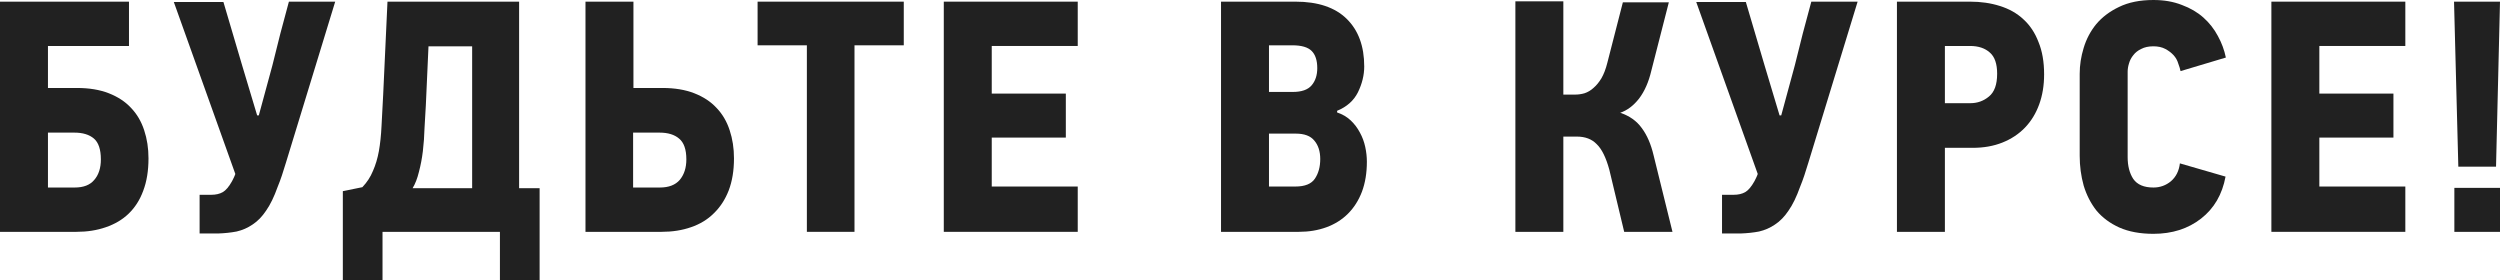
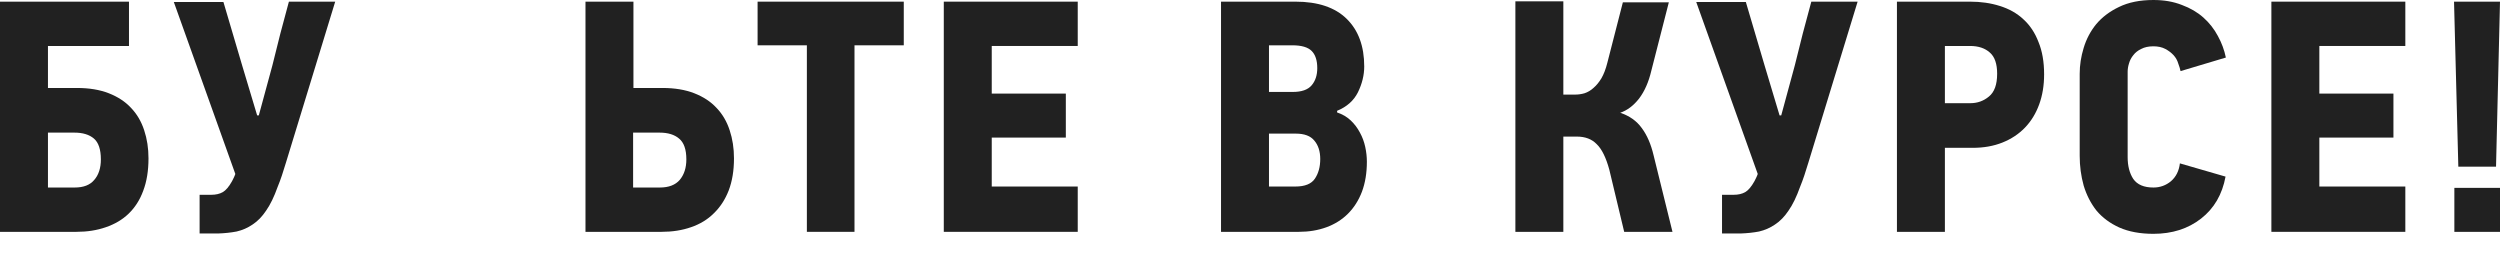
<svg xmlns="http://www.w3.org/2000/svg" viewBox="0 0 302.369 33.88" fill="none">
  <path d="M0 28.04V0.2H15.6V5.56H5.8V10.64H9.32C10.787 10.64 12.067 10.853 13.16 11.28C14.253 11.707 15.147 12.293 15.84 13.04C16.56 13.787 17.093 14.693 17.44 15.76C17.787 16.8 17.96 17.933 17.96 19.16C17.96 20.653 17.747 21.96 17.32 23.08C16.92 24.173 16.333 25.093 15.56 25.84C14.813 26.56 13.893 27.107 12.8 27.48C11.733 27.853 10.547 28.04 9.24 28.04H0ZM9.04 22.68C10.107 22.68 10.893 22.373 11.4 21.76C11.933 21.147 12.2 20.32 12.2 19.28C12.2 18.08 11.92 17.24 11.36 16.76C10.8 16.28 10.013 16.04 9 16.04H5.8V22.68H9.04Z" fill="#212121" />
  <path d="M31.302 13.96L32.942 7.92C33.262 6.613 33.582 5.333 33.902 4.08C34.249 2.8 34.596 1.507 34.942 0.2H40.542L34.582 19.68C34.422 20.213 34.262 20.72 34.102 21.2C33.942 21.68 33.769 22.147 33.582 22.6C33.155 23.8 32.689 24.76 32.182 25.48C31.702 26.2 31.156 26.76 30.542 27.16C29.956 27.56 29.316 27.84 28.622 28C27.929 28.133 27.182 28.213 26.382 28.24H24.142V23.56H25.542C26.102 23.56 26.569 23.453 26.942 23.24C27.315 23.027 27.689 22.587 28.062 21.92C28.116 21.787 28.182 21.653 28.262 21.52C28.342 21.36 28.409 21.2 28.462 21.04L21.022 0.24H27.022L29.302 7.96L31.102 13.96H31.302Z" fill="#212121" />
-   <path d="M46.265 28.04V33.88H41.465V23.12L43.825 22.64C44.385 22.053 44.812 21.4 45.105 20.68C45.425 19.96 45.665 19.16 45.825 18.28C45.985 17.373 46.092 16.36 46.145 15.24C46.199 14.12 46.265 12.853 46.345 11.44L46.865 0.2H62.785V22.76H65.265V33.88H60.465V28.04H46.265ZM51.505 12.72C51.452 13.6 51.399 14.52 51.345 15.48C51.319 16.44 51.252 17.373 51.145 18.28C51.039 19.16 50.879 20 50.665 20.8C50.479 21.573 50.225 22.227 49.905 22.76H57.105V5.6H51.825L51.505 12.72Z" fill="#212121" />
  <path d="M88.773 19.16C88.773 20.627 88.56 21.92 88.133 23.04C87.707 24.133 87.107 25.053 86.333 25.8C85.586 26.547 84.666 27.107 83.573 27.48C82.507 27.853 81.32 28.04 80.013 28.04H70.813V0.2H76.613V10.64H80.133C81.6 10.64 82.88 10.853 83.973 11.28C85.066 11.707 85.96 12.293 86.653 13.04C87.373 13.787 87.906 14.693 88.253 15.76C88.6 16.8 88.773 17.933 88.773 19.16ZM83.013 19.28C83.013 18.08 82.72 17.24 82.133 16.76C81.573 16.28 80.787 16.04 79.773 16.04H76.573V22.68H79.813C80.88 22.68 81.68 22.373 82.213 21.76C82.746 21.12 83.013 20.293 83.013 19.28Z" fill="#212121" />
  <path d="M103.349 5.48V28.04H97.589V5.48H91.629V0.2H109.309V5.48H103.349Z" fill="#212121" />
  <path d="M114.149 28.04V0.2H130.349V5.56H119.949V11.32H128.909V16.64H119.949V22.56H130.349V28.04H114.149Z" fill="#212121" />
  <path d="M165.32 19.56C165.32 20.92 165.12 22.133 164.72 23.2C164.32 24.24 163.76 25.12 163.04 25.84C162.32 26.56 161.454 27.107 160.44 27.48C159.427 27.853 158.307 28.04 157.08 28.04H147.68V0.2H156.68C159.4 0.2 161.467 0.893 162.88 2.28C164.294 3.667 165 5.587 165 8.04C165 9.08 164.747 10.12 164.24 11.16C163.734 12.173 162.894 12.92 161.72 13.4V13.6C162.36 13.813 162.907 14.133 163.36 14.56C163.814 14.987 164.187 15.48 164.48 16.04C164.774 16.573 164.987 17.147 165.12 17.76C165.254 18.373 165.32 18.973 165.32 19.56ZM159.32 8.24C159.32 7.307 159.094 6.613 158.64 6.16C158.187 5.707 157.414 5.48 156.32 5.48H153.48V11.12H156.36C157.427 11.12 158.187 10.853 158.64 10.32C159.094 9.787 159.32 9.093 159.32 8.24ZM159.68 19.24C159.68 18.307 159.44 17.56 158.96 17C158.507 16.44 157.76 16.16 156.72 16.16H153.48V22.56H156.68C157.827 22.56 158.614 22.24 159.04 21.6C159.467 20.96 159.68 20.173 159.68 19.24Z" fill="#212121" />
  <path d="M183.282 28.04V0.16H189.082V11.44H190.522C190.895 11.44 191.268 11.387 191.642 11.28C192.042 11.147 192.402 10.933 192.722 10.64C193.068 10.347 193.389 9.96 193.682 9.48C193.975 8.973 194.215 8.347 194.402 7.6L196.282 0.28H201.842L199.722 8.56C199.402 9.92 198.909 11.04 198.242 11.92C197.575 12.773 196.815 13.347 195.962 13.64C197.082 14.013 197.949 14.627 198.562 15.48C199.202 16.333 199.682 17.44 200.002 18.8L202.282 28.04H196.442L194.642 20.52C194.242 19.053 193.735 18.027 193.122 17.44C192.535 16.827 191.735 16.52 190.722 16.52H189.082V28.04H183.282Z" fill="#212121" />
  <path d="M215.435 13.96L217.075 7.92C217.395 6.613 217.715 5.333 218.035 4.08C218.382 2.8 218.728 1.507 219.075 0.2H224.675L218.715 19.68C218.555 20.213 218.395 20.72 218.235 21.2C218.075 21.68 217.902 22.147 217.715 22.6C217.288 23.8 216.822 24.76 216.315 25.48C215.835 26.2 215.288 26.76 214.675 27.16C214.088 27.56 213.448 27.84 212.755 28C212.062 28.133 211.315 28.213 210.515 28.24H208.275V23.56H209.675C210.235 23.56 210.702 23.453 211.075 23.24C211.448 23.027 211.822 22.587 212.195 21.92C212.248 21.787 212.315 21.653 212.395 21.52C212.475 21.36 212.542 21.2 212.595 21.04L205.155 0.24H211.155L213.435 7.96L215.235 13.96H215.435Z" fill="#212121" />
  <path d="M247.23 9C247.23 10.333 247.03 11.547 246.63 12.64C246.23 13.733 245.657 14.667 244.91 15.44C244.164 16.213 243.257 16.813 242.19 17.24C241.124 17.667 239.924 17.88 238.59 17.88H235.23V28.04H229.43V0.2H238.27C239.577 0.2 240.777 0.373 241.87 0.72C242.99 1.067 243.937 1.6 244.71 2.32C245.51 3.04 246.124 3.96 246.55 5.08C247.004 6.173 247.23 7.48 247.23 9ZM241.55 8.92C241.55 7.72 241.257 6.867 240.67 6.36C240.084 5.827 239.284 5.56 238.27 5.56H235.23V12.48H238.31C239.164 12.48 239.91 12.213 240.55 11.68C241.217 11.147 241.55 10.227 241.55 8.92Z" fill="#212121" />
  <path d="M269.174 21.36C268.774 23.52 267.787 25.213 266.212 26.44C264.638 27.667 262.719 28.28 260.452 28.28C258.853 28.28 257.479 28.027 256.332 27.52C255.212 27.013 254.292 26.333 253.573 25.48C252.878 24.6 252.358 23.587 252.013 22.44C251.694 21.293 251.534 20.093 251.534 18.84V8.92C251.534 7.88 251.694 6.84 252.013 5.8C252.333 4.733 252.838 3.773 253.533 2.92C254.252 2.067 255.172 1.373 256.292 0.84C257.439 0.28 258.825 0 260.452 0C261.732 0 262.879 0.2 263.893 0.6C264.905 0.973 265.772 1.48 266.492 2.12C267.212 2.76 267.799 3.507 268.251 4.36C268.706 5.187 269.026 6.053 269.213 6.96L263.733 8.6C263.678 8.333 263.586 8.027 263.453 7.68C263.346 7.307 263.159 6.973 262.894 6.68C262.626 6.387 262.291 6.133 261.892 5.92C261.492 5.707 261.012 5.6 260.452 5.6C259.865 5.6 259.373 5.707 258.973 5.92C258.573 6.107 258.253 6.36 258.013 6.68C257.773 6.973 257.599 7.307 257.494 7.68C257.386 8.027 257.334 8.36 257.334 8.68V19C257.334 20.067 257.559 20.947 258.013 21.64C258.493 22.333 259.305 22.68 260.452 22.68C261.252 22.68 261.959 22.427 262.571 21.92C263.186 21.387 263.546 20.667 263.653 19.76L269.174 21.36Z" fill="#212121" />
  <path d="M274.719 28.04V0.2H290.919V5.56H280.519V11.32H289.48V16.64H280.519V22.56H290.919V28.04H274.719Z" fill="#212121" />
  <path d="M301.889 20.16H297.329L296.809 0.2H302.369L301.889 20.16ZM296.849 28.04V22.72H302.369V28.04H296.849Z" fill="#212121" />
</svg>